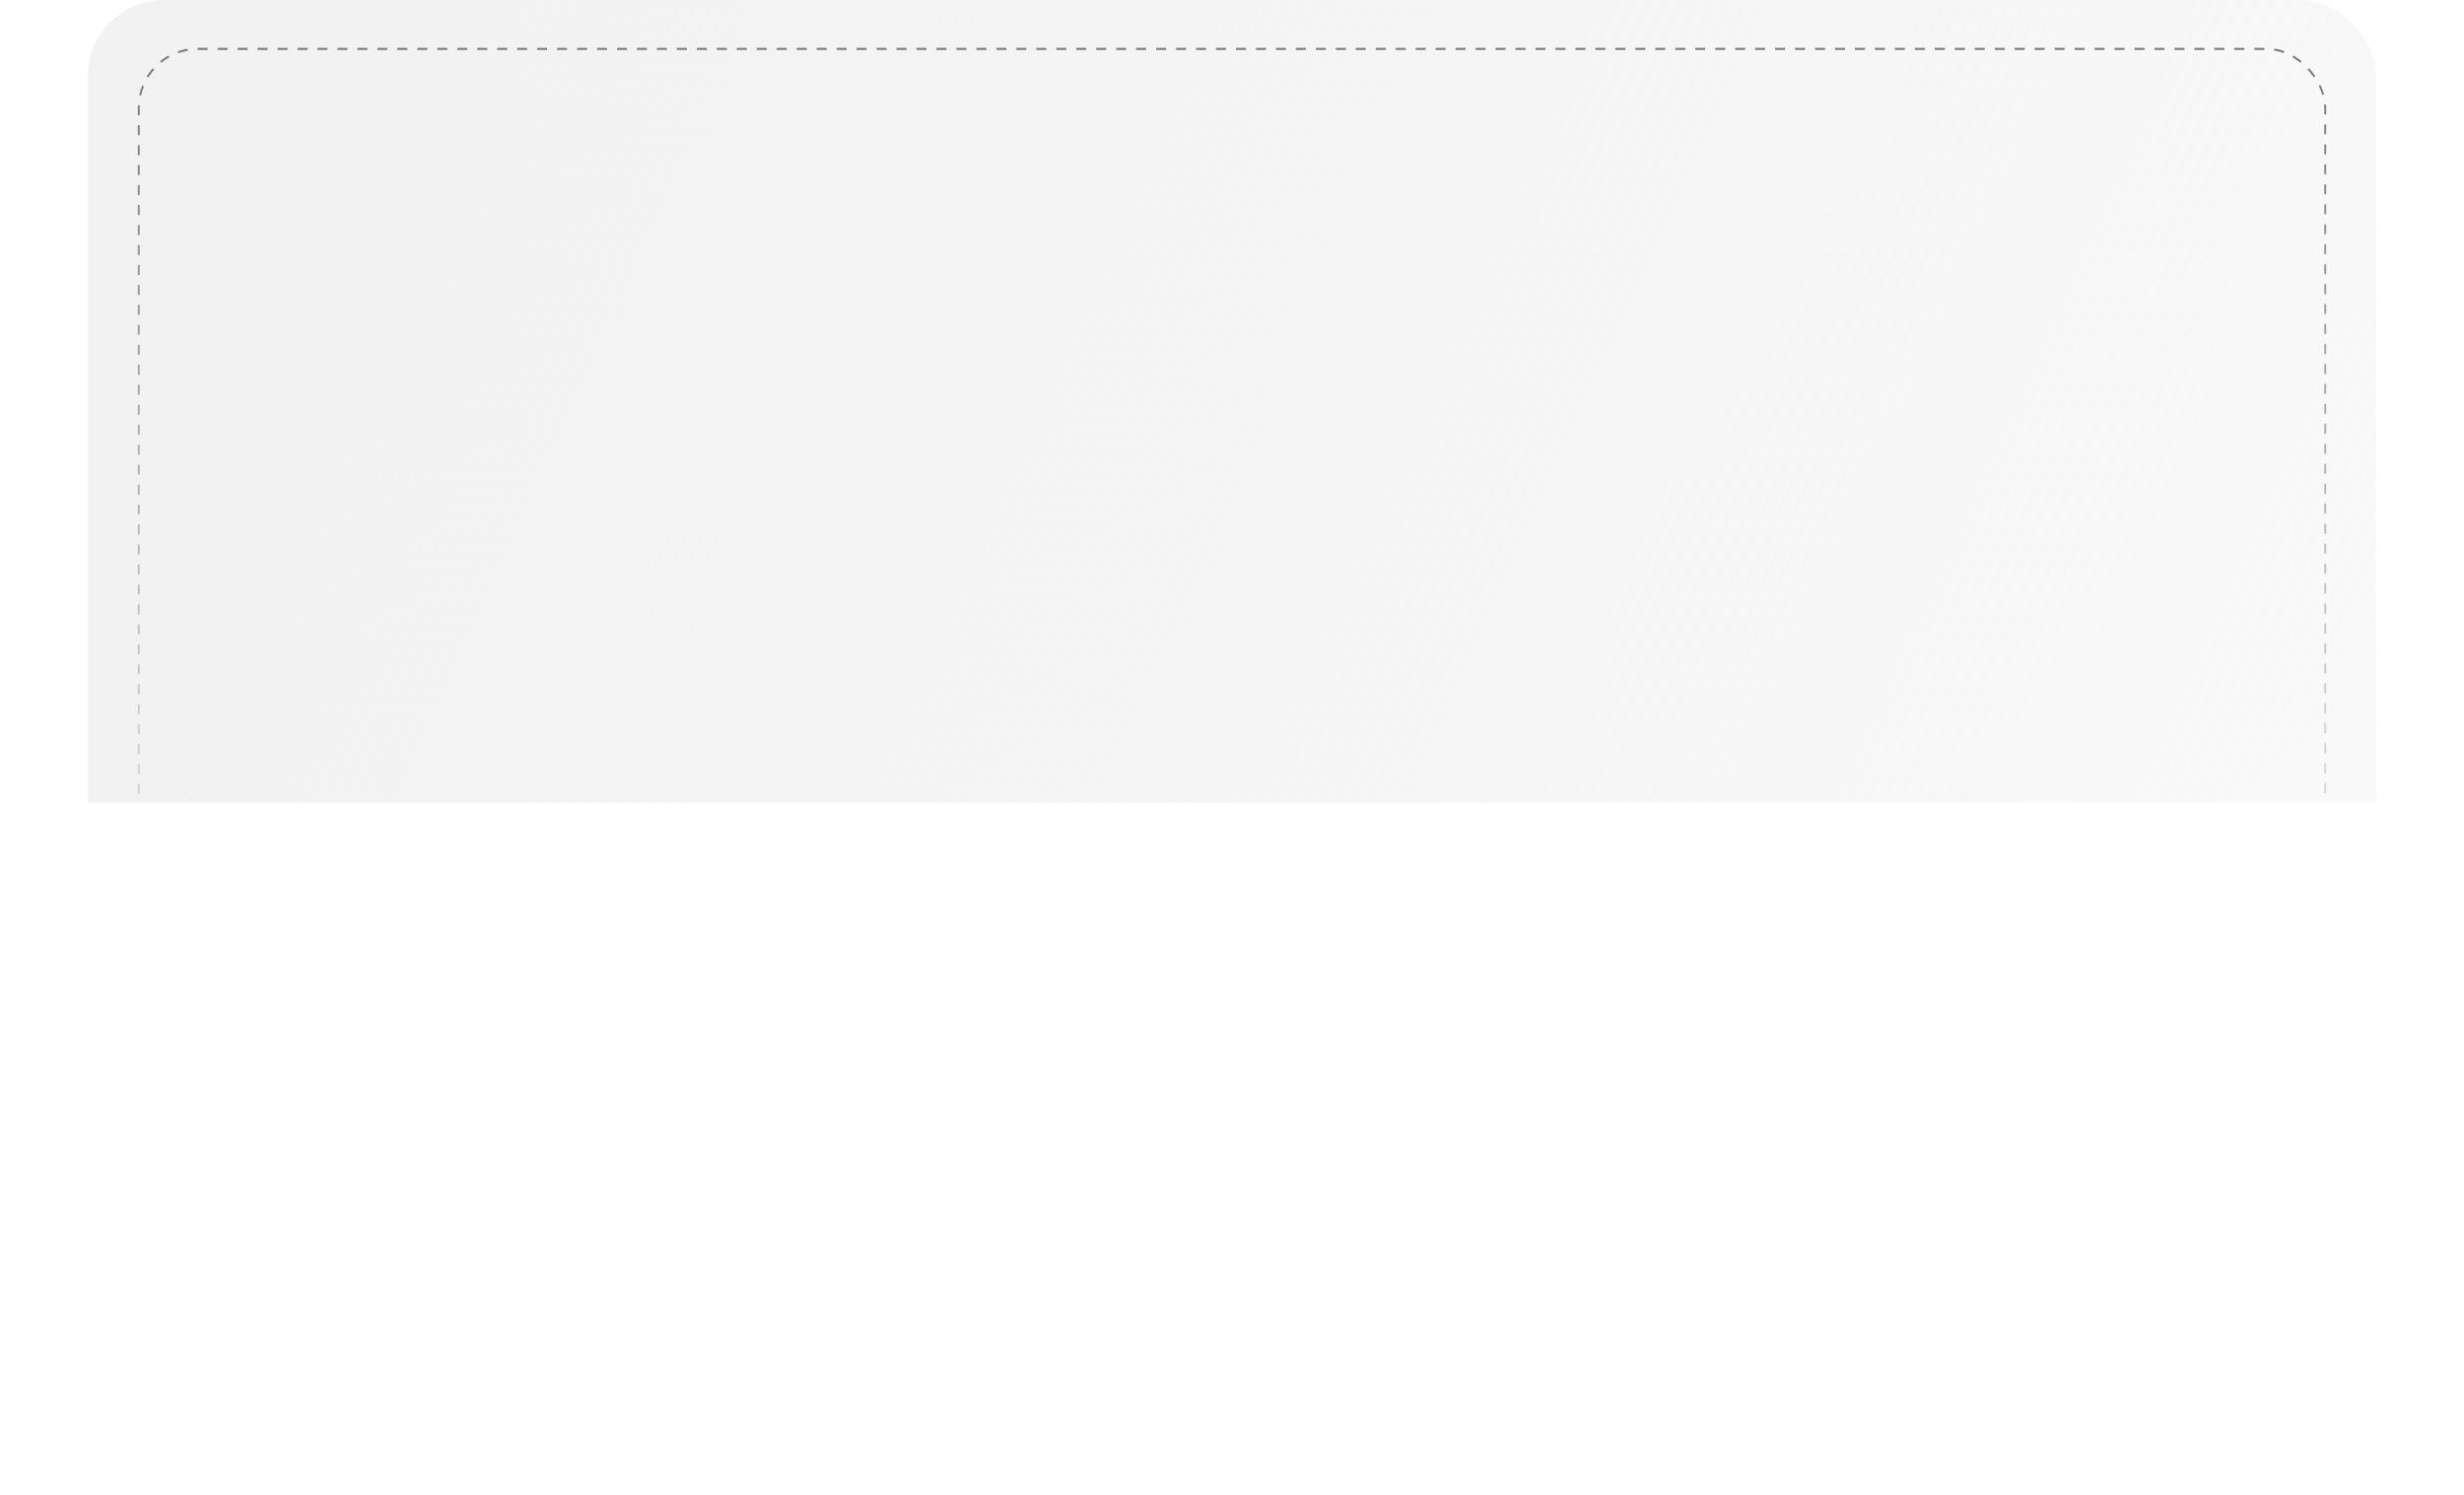
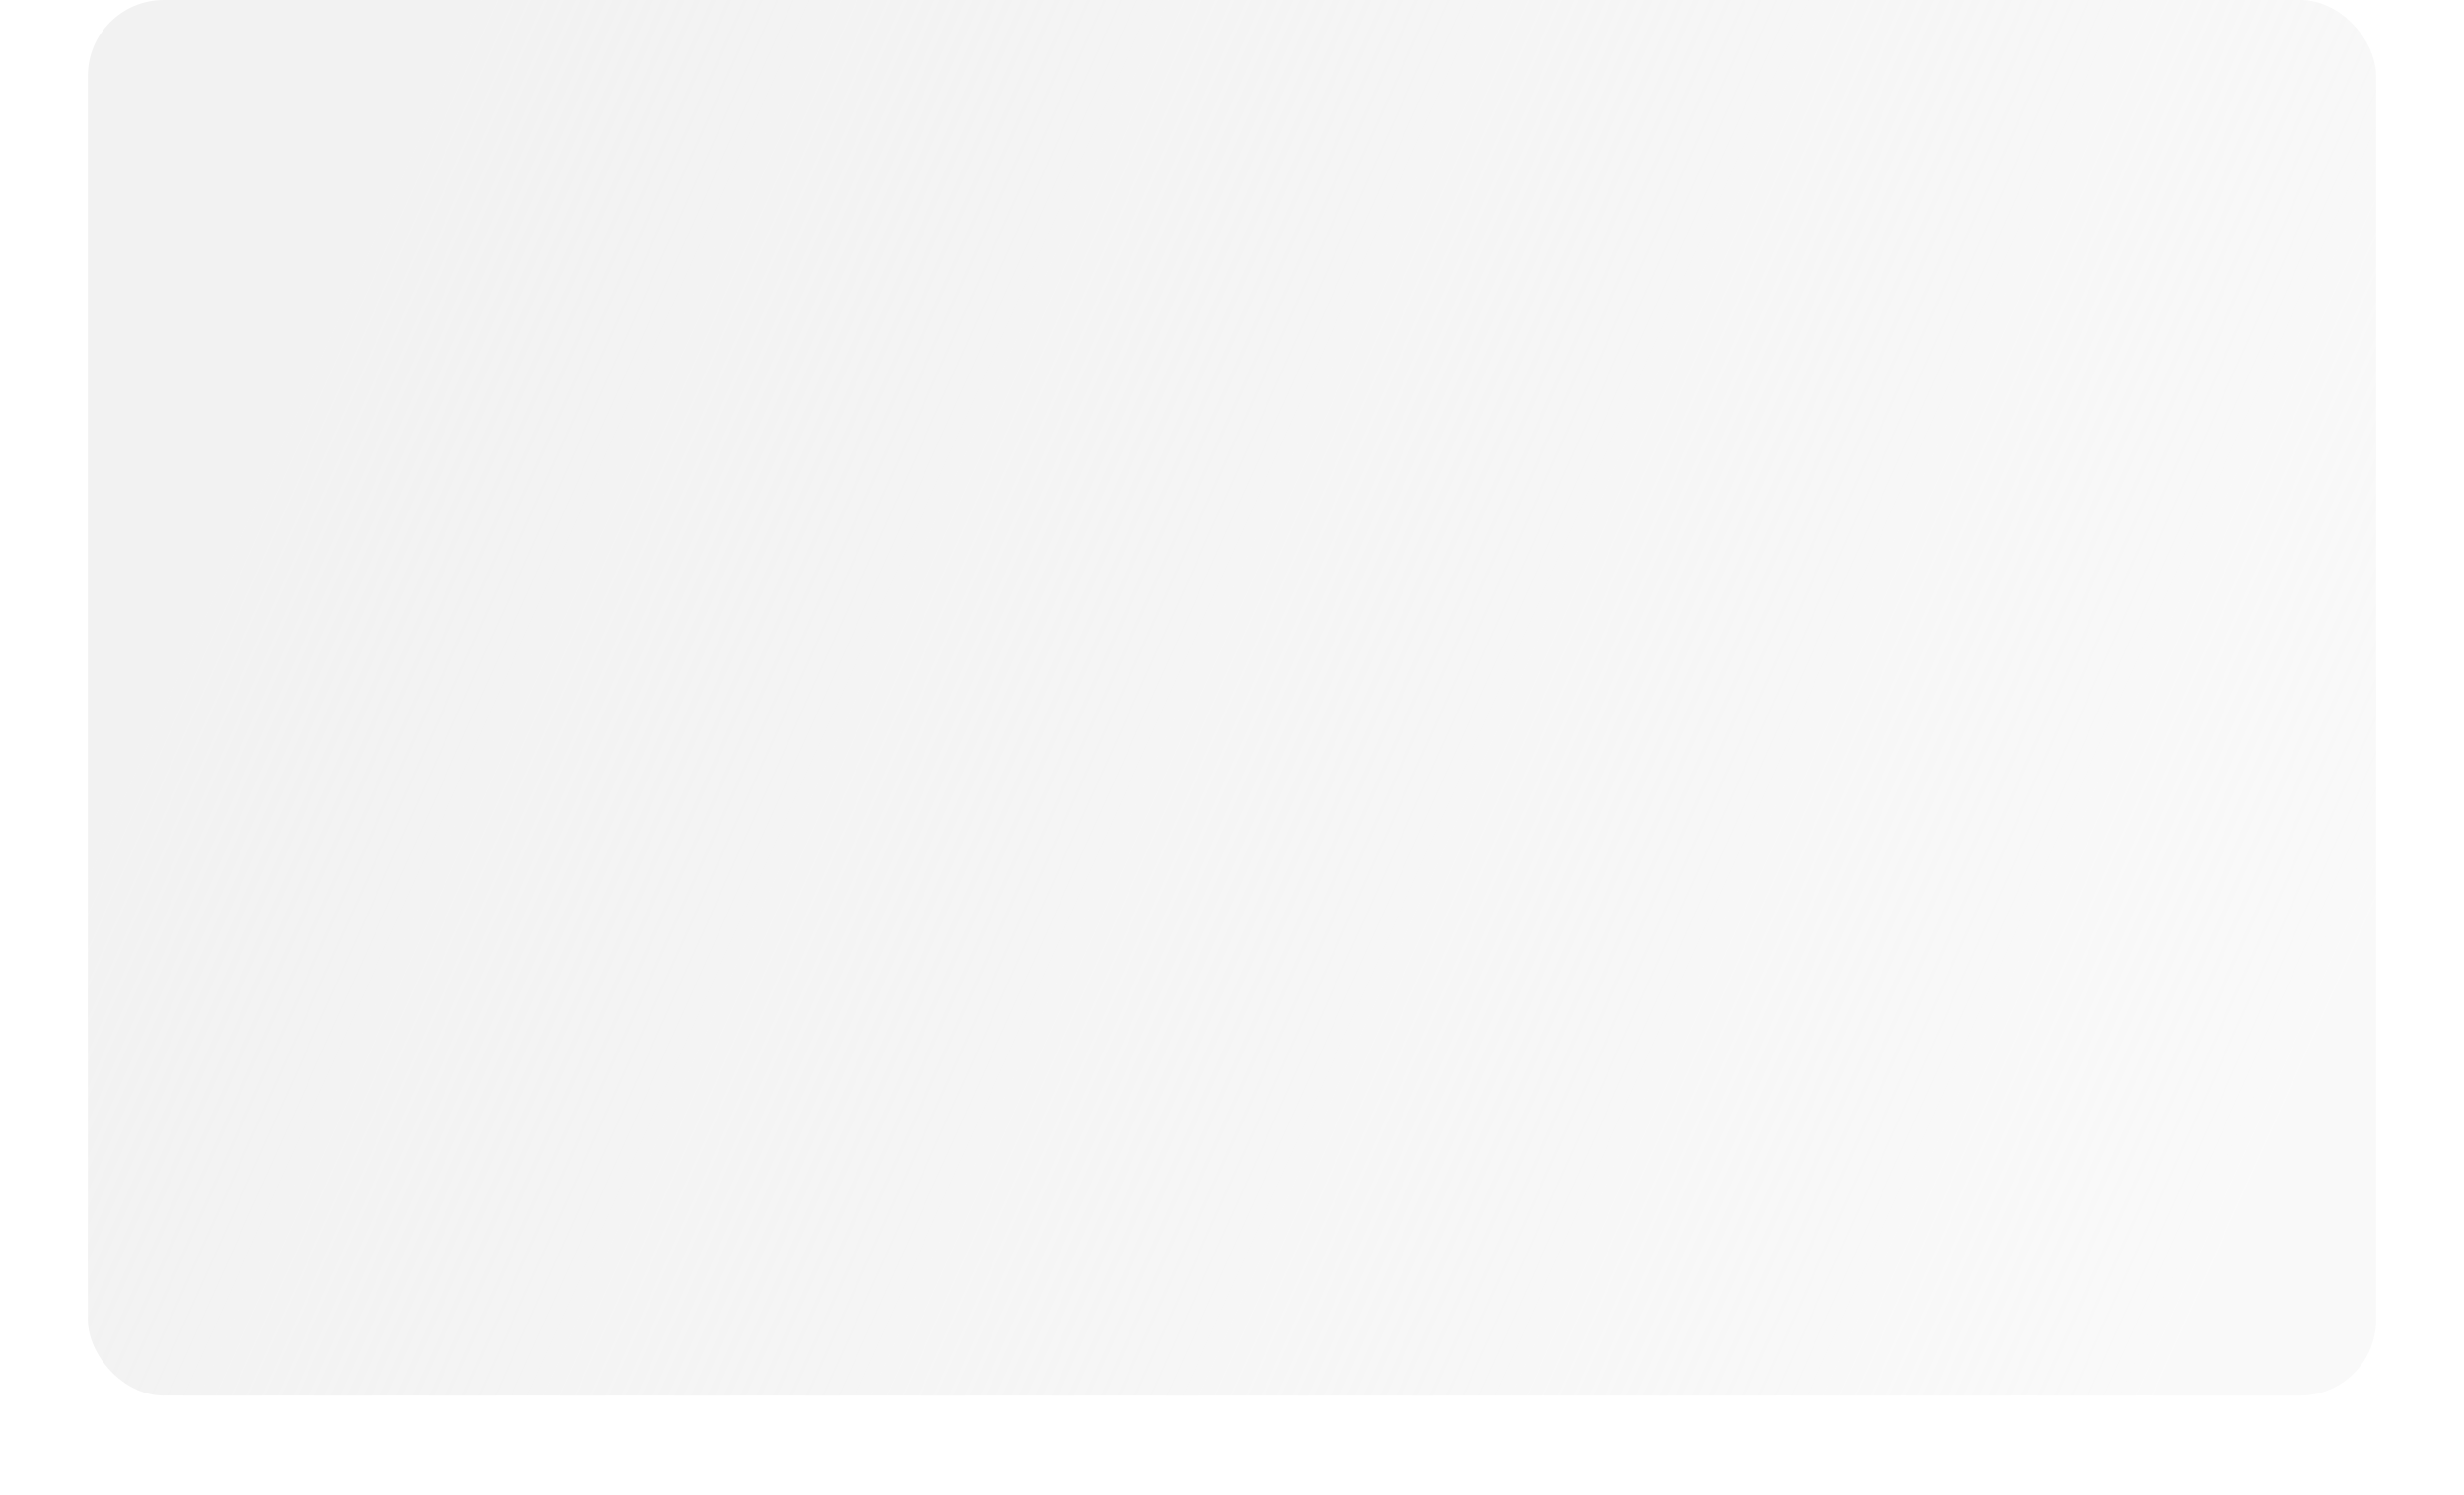
<svg xmlns="http://www.w3.org/2000/svg" width="1234" height="749" viewBox="0 0 1234 749" fill="none">
  <rect x="44" width="1146" height="699" rx="38" fill="url(#paint0_linear)" />
-   <rect x="69.5" y="24.5" width="1095" height="621" rx="29.5" stroke="url(#paint1_linear)" stroke-dasharray="5 5" />
  <g filter="url(#filter0_d)">
-     <path d="M44 402H1190V667C1190 687.987 1172.99 705 1152 705H82C61.013 705 44 687.987 44 667V402Z" fill="white" />
-   </g>
+     </g>
  <defs>
    <filter id="filter0_d" x="0" y="358" width="1234" height="391" filterUnits="userSpaceOnUse" color-interpolation-filters="sRGB">
      <feFlood flood-opacity="0" result="BackgroundImageFix" />
      <feColorMatrix in="SourceAlpha" type="matrix" values="0 0 0 0 0 0 0 0 0 0 0 0 0 0 0 0 0 0 127 0" />
      <feOffset />
      <feGaussianBlur stdDeviation="22" />
      <feColorMatrix type="matrix" values="0 0 0 0 0 0 0 0 0 0 0 0 0 0 0 0 0 0 0.05 0" />
      <feBlend mode="normal" in2="BackgroundImageFix" result="effect1_dropShadow" />
      <feBlend mode="normal" in="SourceGraphic" in2="effect1_dropShadow" result="shape" />
    </filter>
    <linearGradient id="paint0_linear" x1="227" y1="23" x2="1190" y2="454.5" gradientUnits="userSpaceOnUse">
      <stop stop-color="#F2F2F2" />
      <stop offset="1" stop-color="#F1F1F1" stop-opacity="0.42" />
    </linearGradient>
    <linearGradient id="paint1_linear" x1="672.695" y1="646" x2="672.695" y2="24" gradientUnits="userSpaceOnUse">
      <stop stop-color="#C8C8C8" stop-opacity="0" />
      <stop offset="1" stop-color="#787878" />
    </linearGradient>
  </defs>
</svg>